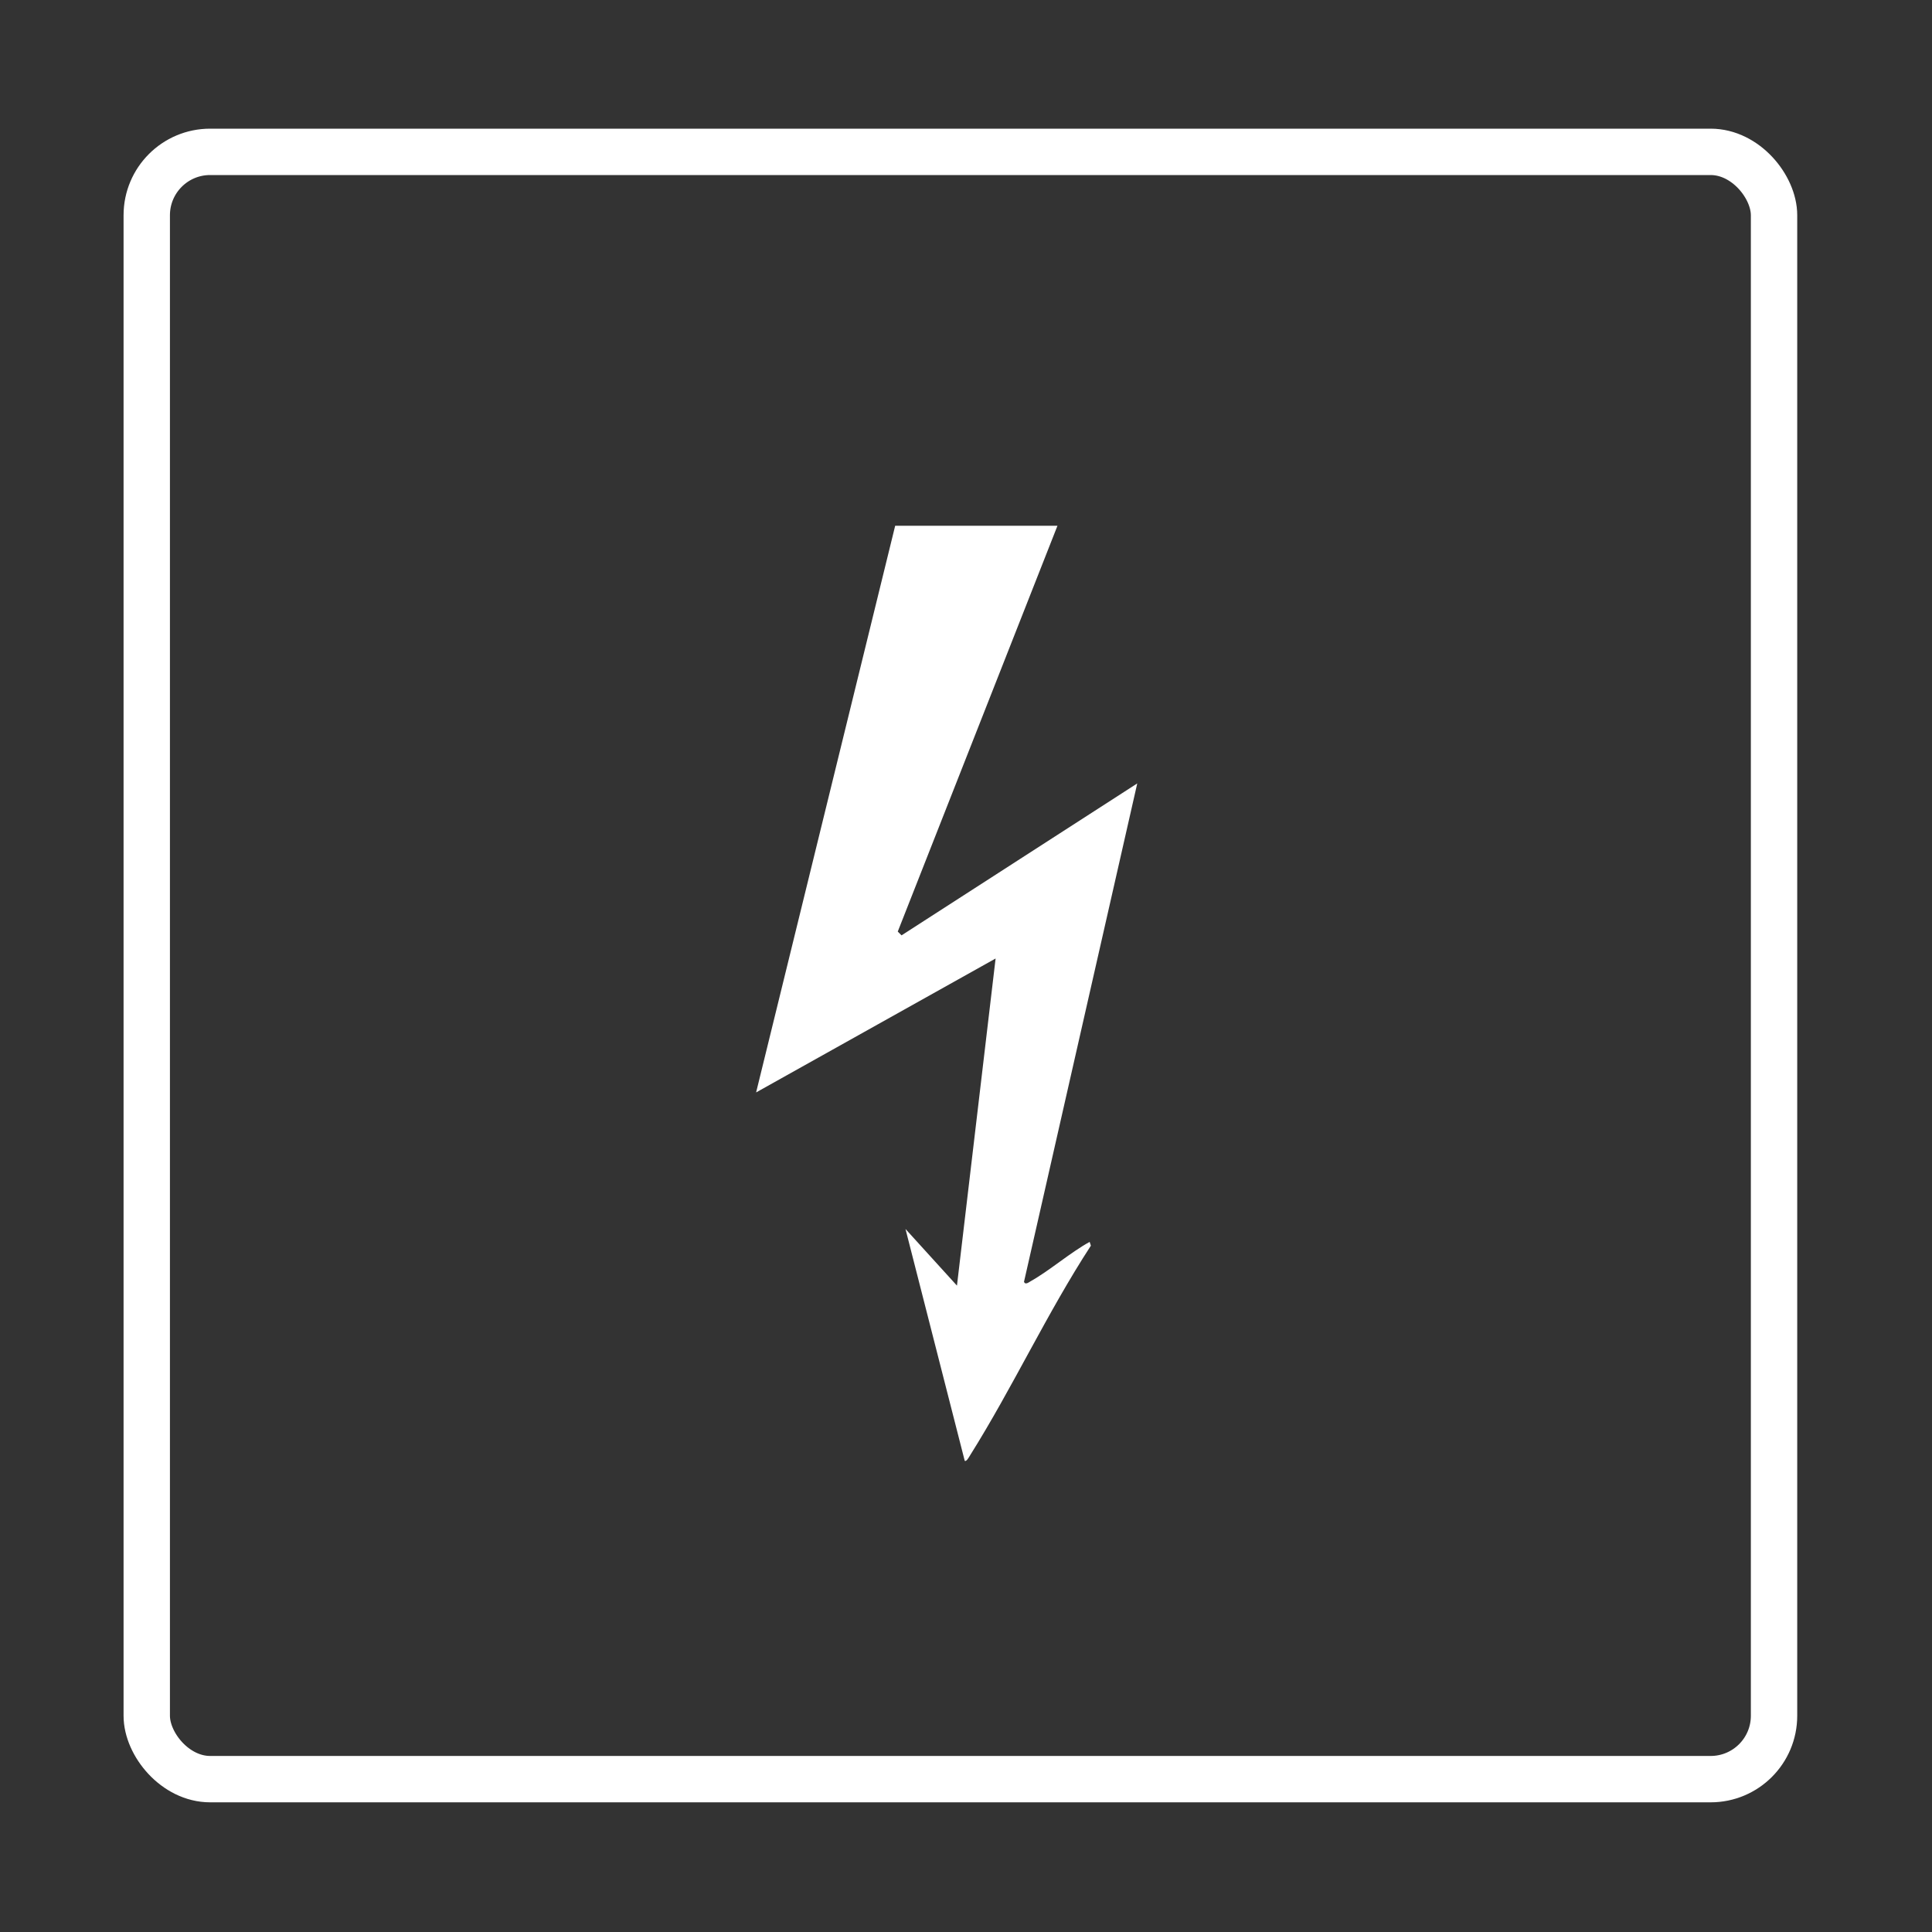
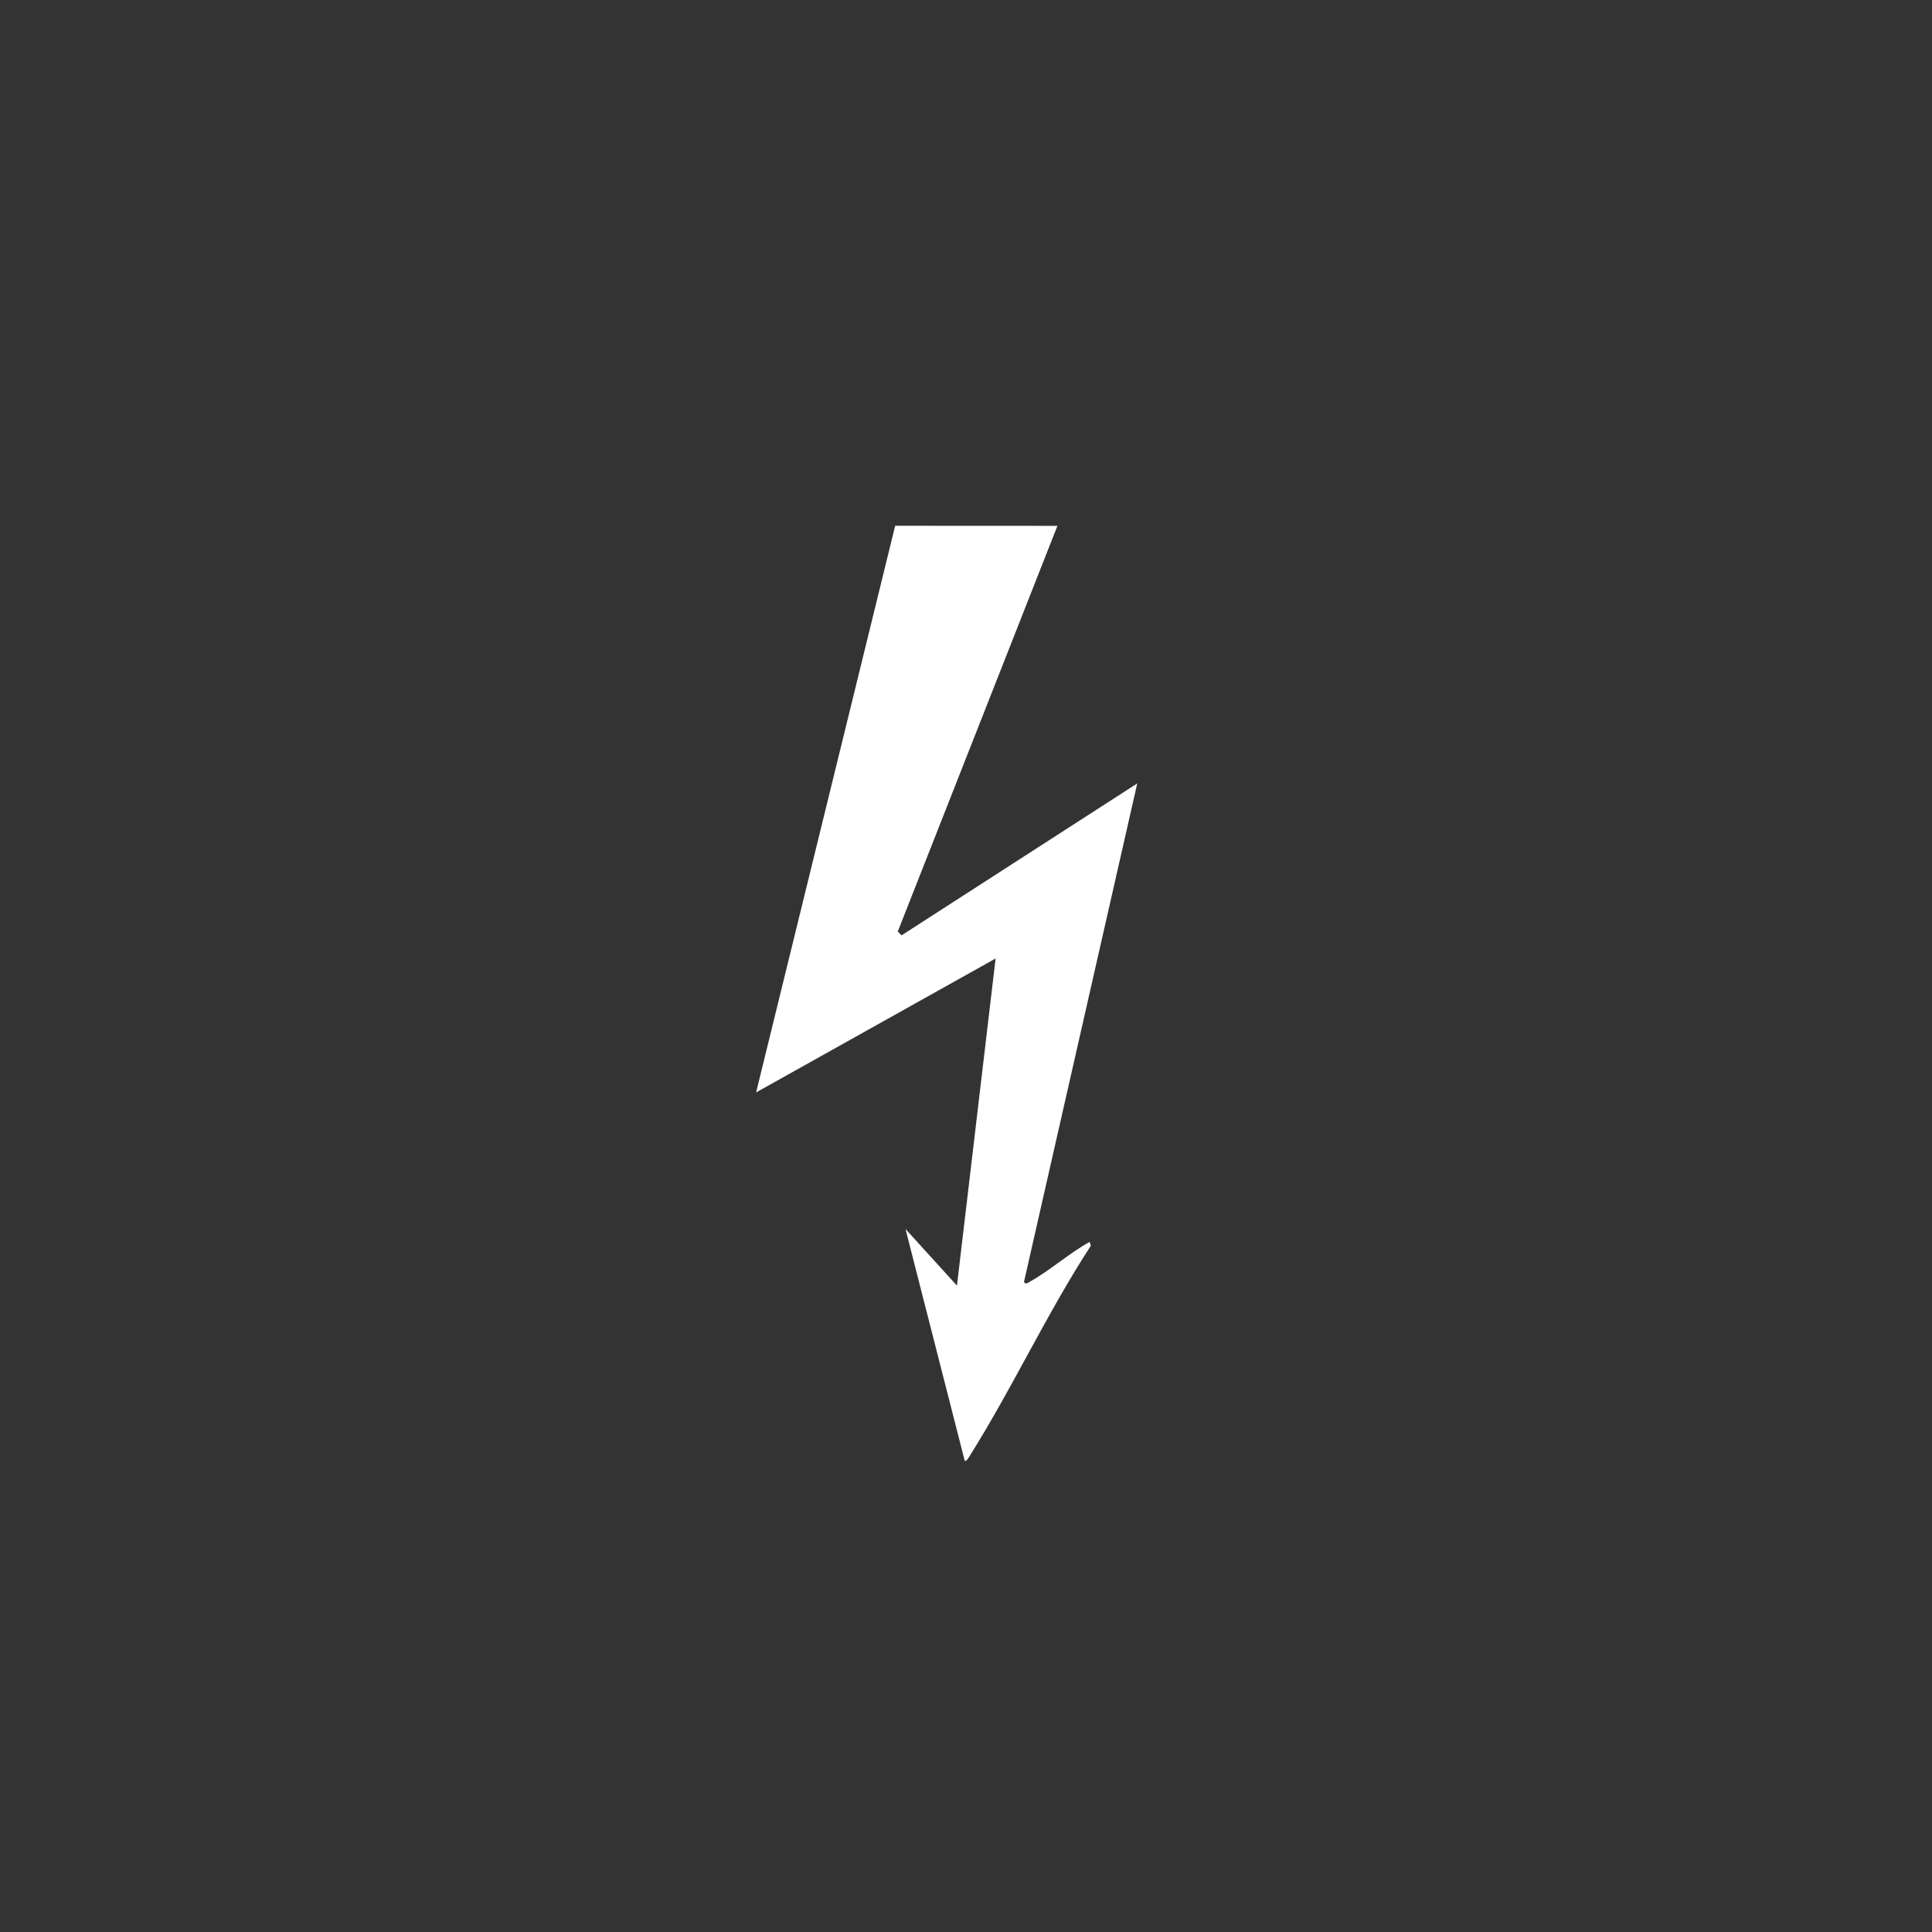
<svg xmlns="http://www.w3.org/2000/svg" id="Layer_1" version="1.1" viewBox="0 0 500 500">
  <rect x="0" y="0" width="500" height="500" fill="#333333" stroke="none" />
  <defs>
    <style>
      .st0 {
        fill: none;
        stroke: #fff;
        stroke-miterlimit: 10;
        stroke-width: 12px;
      }

      .st1 {
        fill: #fff;
      }
    </style>
  </defs>
  <g id="yINPUC">
-     <path class="st1" d="M273.66,136.09l-41.32,105,.98.98,61-39.32-29.31,128.99c.35.88,1.26.1,1.8-.2,4.96-2.8,10.08-7.32,15.19-10.14l.32.98c-11.29,17.34-20.24,36.69-31.19,54.14-.26.41-1.02,1.87-1.46,1.53l-15.33-59.99,13.32,14.66,10-84.66-61.98,34.66,35.99-146.65h41.99Z" />
+     <path class="st1" d="M273.66,136.09l-41.32,105,.98.98,61-39.32-29.31,128.99c.35.88,1.26.1,1.8-.2,4.96-2.8,10.08-7.32,15.19-10.14l.32.98c-11.29,17.34-20.24,36.69-31.19,54.14-.26.41-1.02,1.87-1.46,1.53l-15.33-59.99,13.32,14.66,10-84.66-61.98,34.66,35.99-146.65Z" />
  </g>
-   <rect class="st0" x="37.98" y="39.3" width="421.14" height="421.14" rx="16.4" ry="16.4" />
</svg>